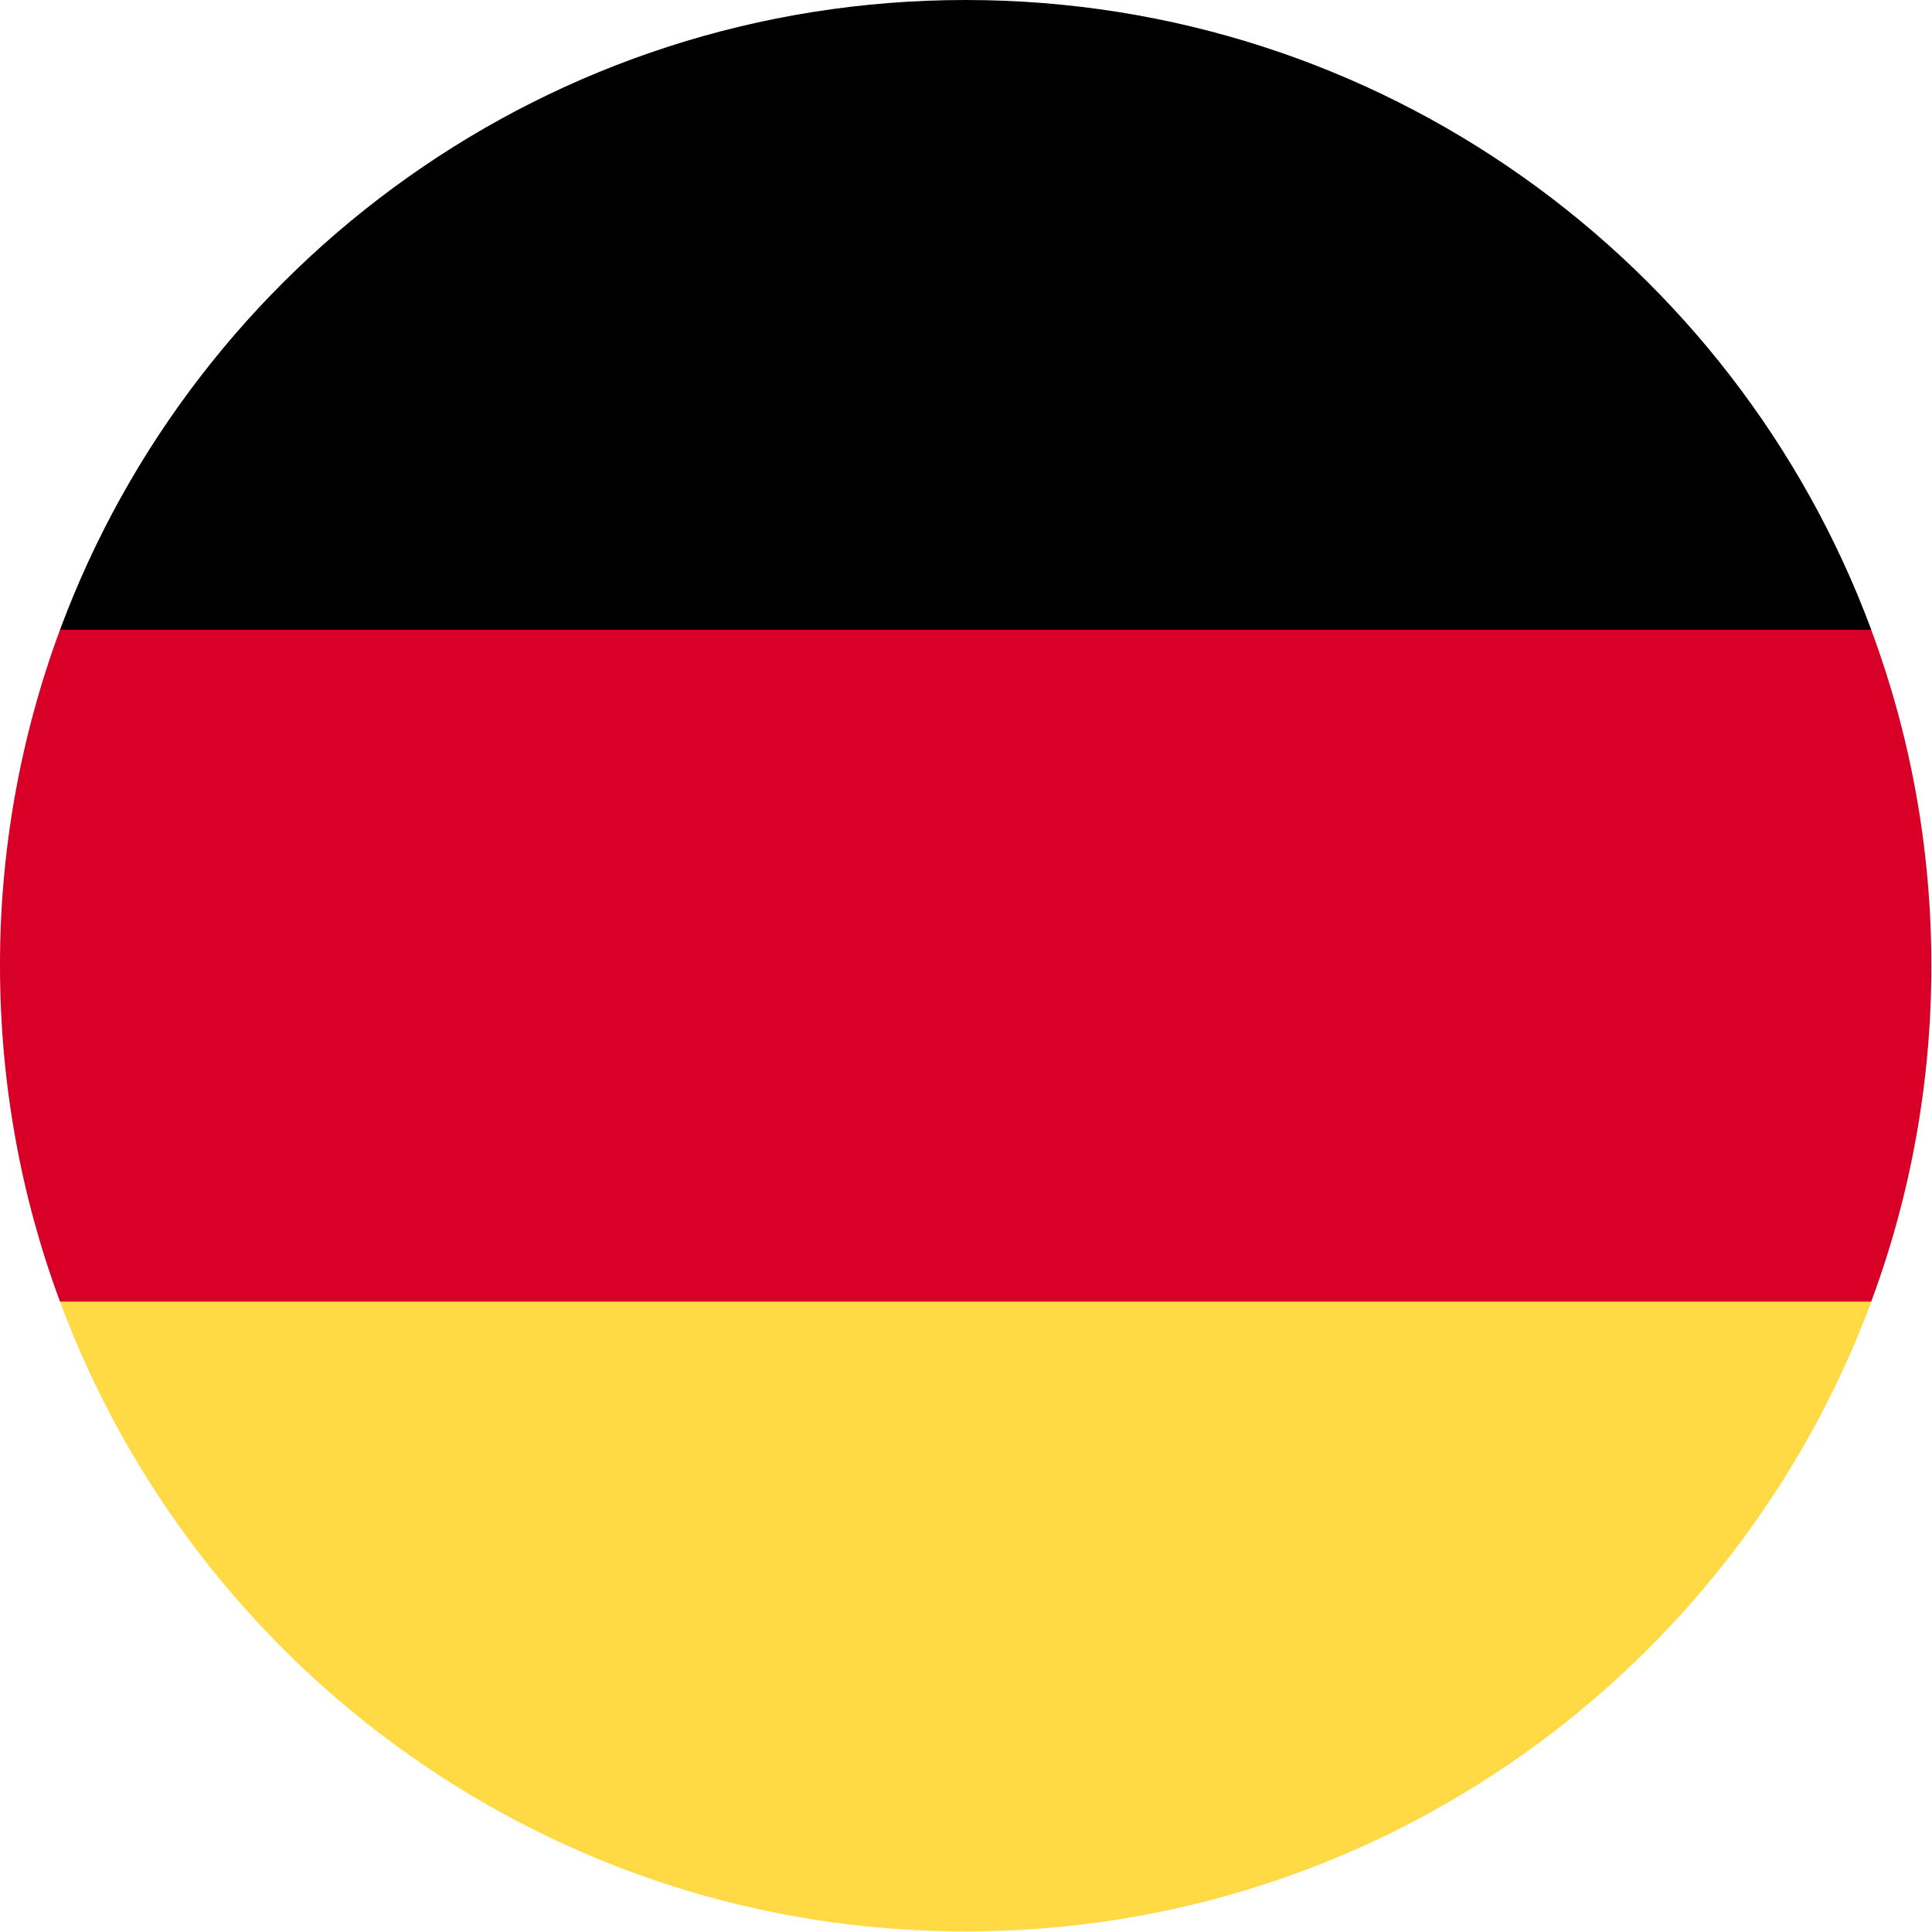
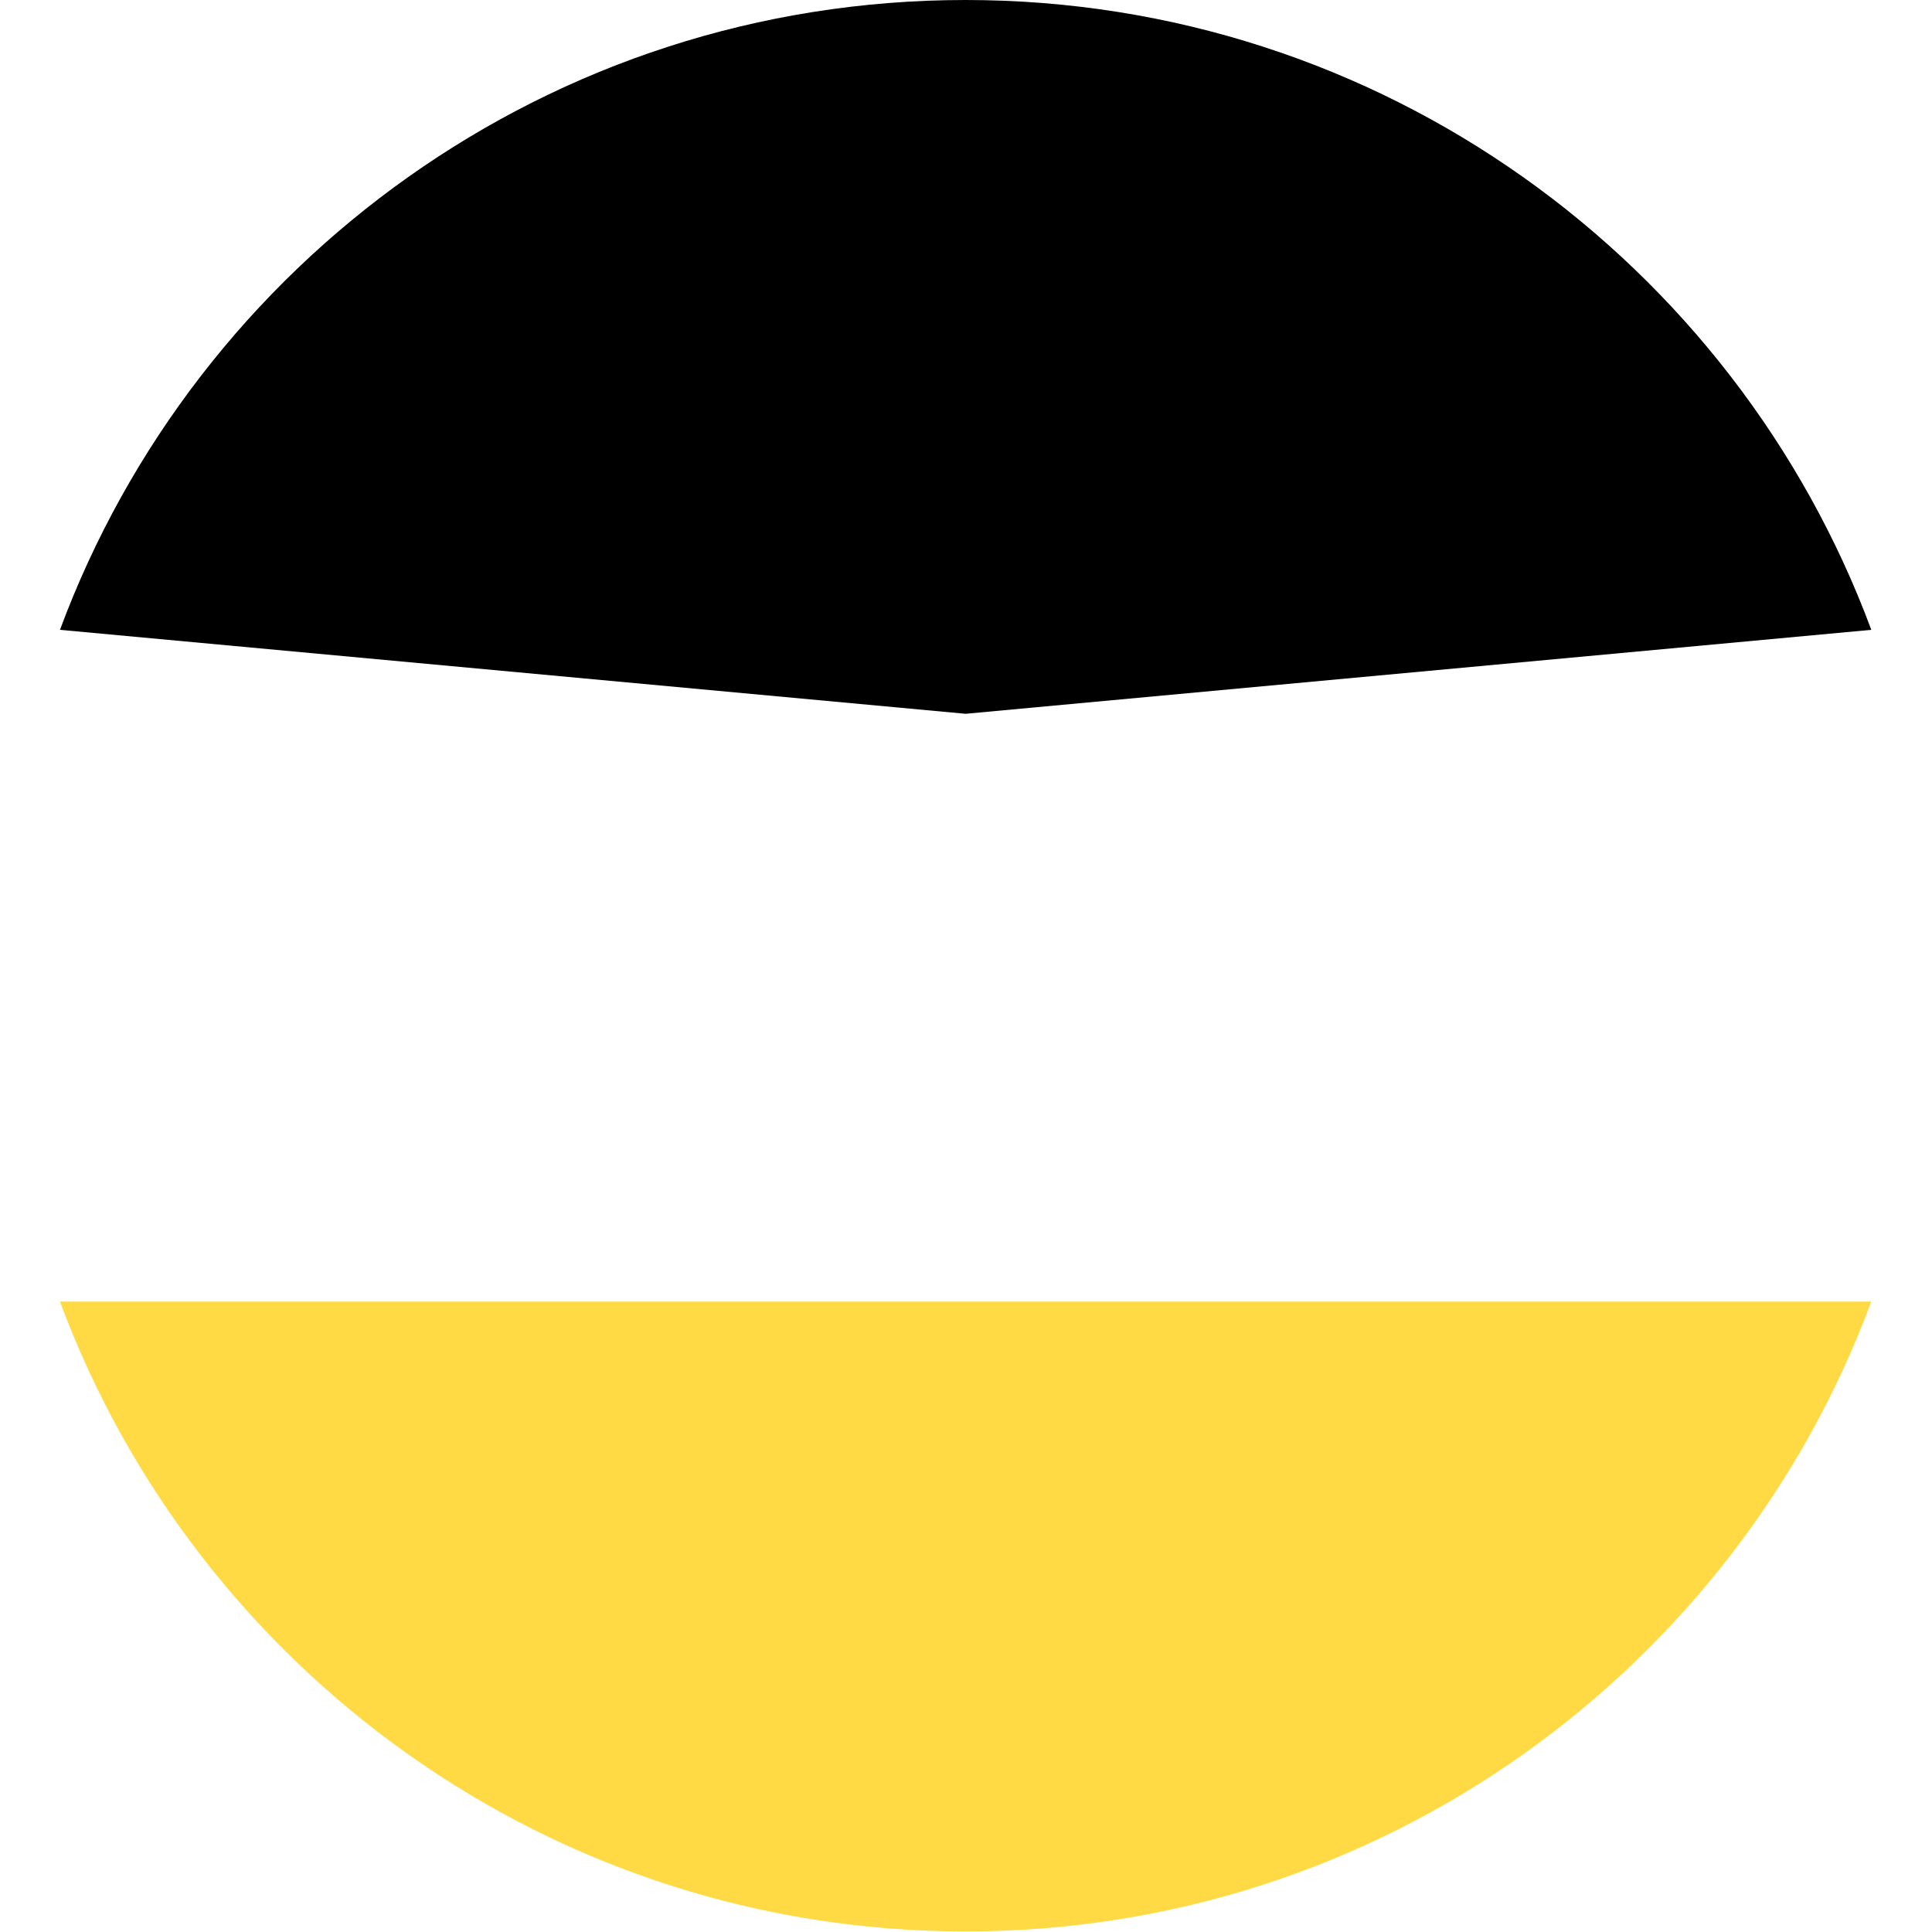
<svg xmlns="http://www.w3.org/2000/svg" width="24" height="24" viewBox="0 0 24 24" fill="none">
-   <path d="M0.745 16.169C2.44 20.737 6.839 23.993 11.995 23.993C17.154 23.993 21.551 20.737 23.246 16.169L11.995 15.127L0.745 16.169Z" fill="#FFDA44" />
+   <path d="M0.745 16.169C2.44 20.737 6.839 23.993 11.995 23.993C17.154 23.993 21.551 20.737 23.246 16.169L0.745 16.169Z" fill="#FFDA44" />
  <path d="M11.995 0C6.838 0 2.44 3.255 0.745 7.824L11.995 8.867L23.246 7.824C21.551 3.255 17.153 0 11.995 0Z" fill="black" />
-   <path d="M0.745 7.824C0.251 9.159 -0.002 10.572 9.05167e-06 11.996C9.05167e-06 13.463 0.263 14.869 0.745 16.169H23.245C23.741 14.834 23.993 13.42 23.992 11.996C23.992 10.529 23.728 9.123 23.245 7.824H0.746H0.745Z" fill="#D80027" />
</svg>